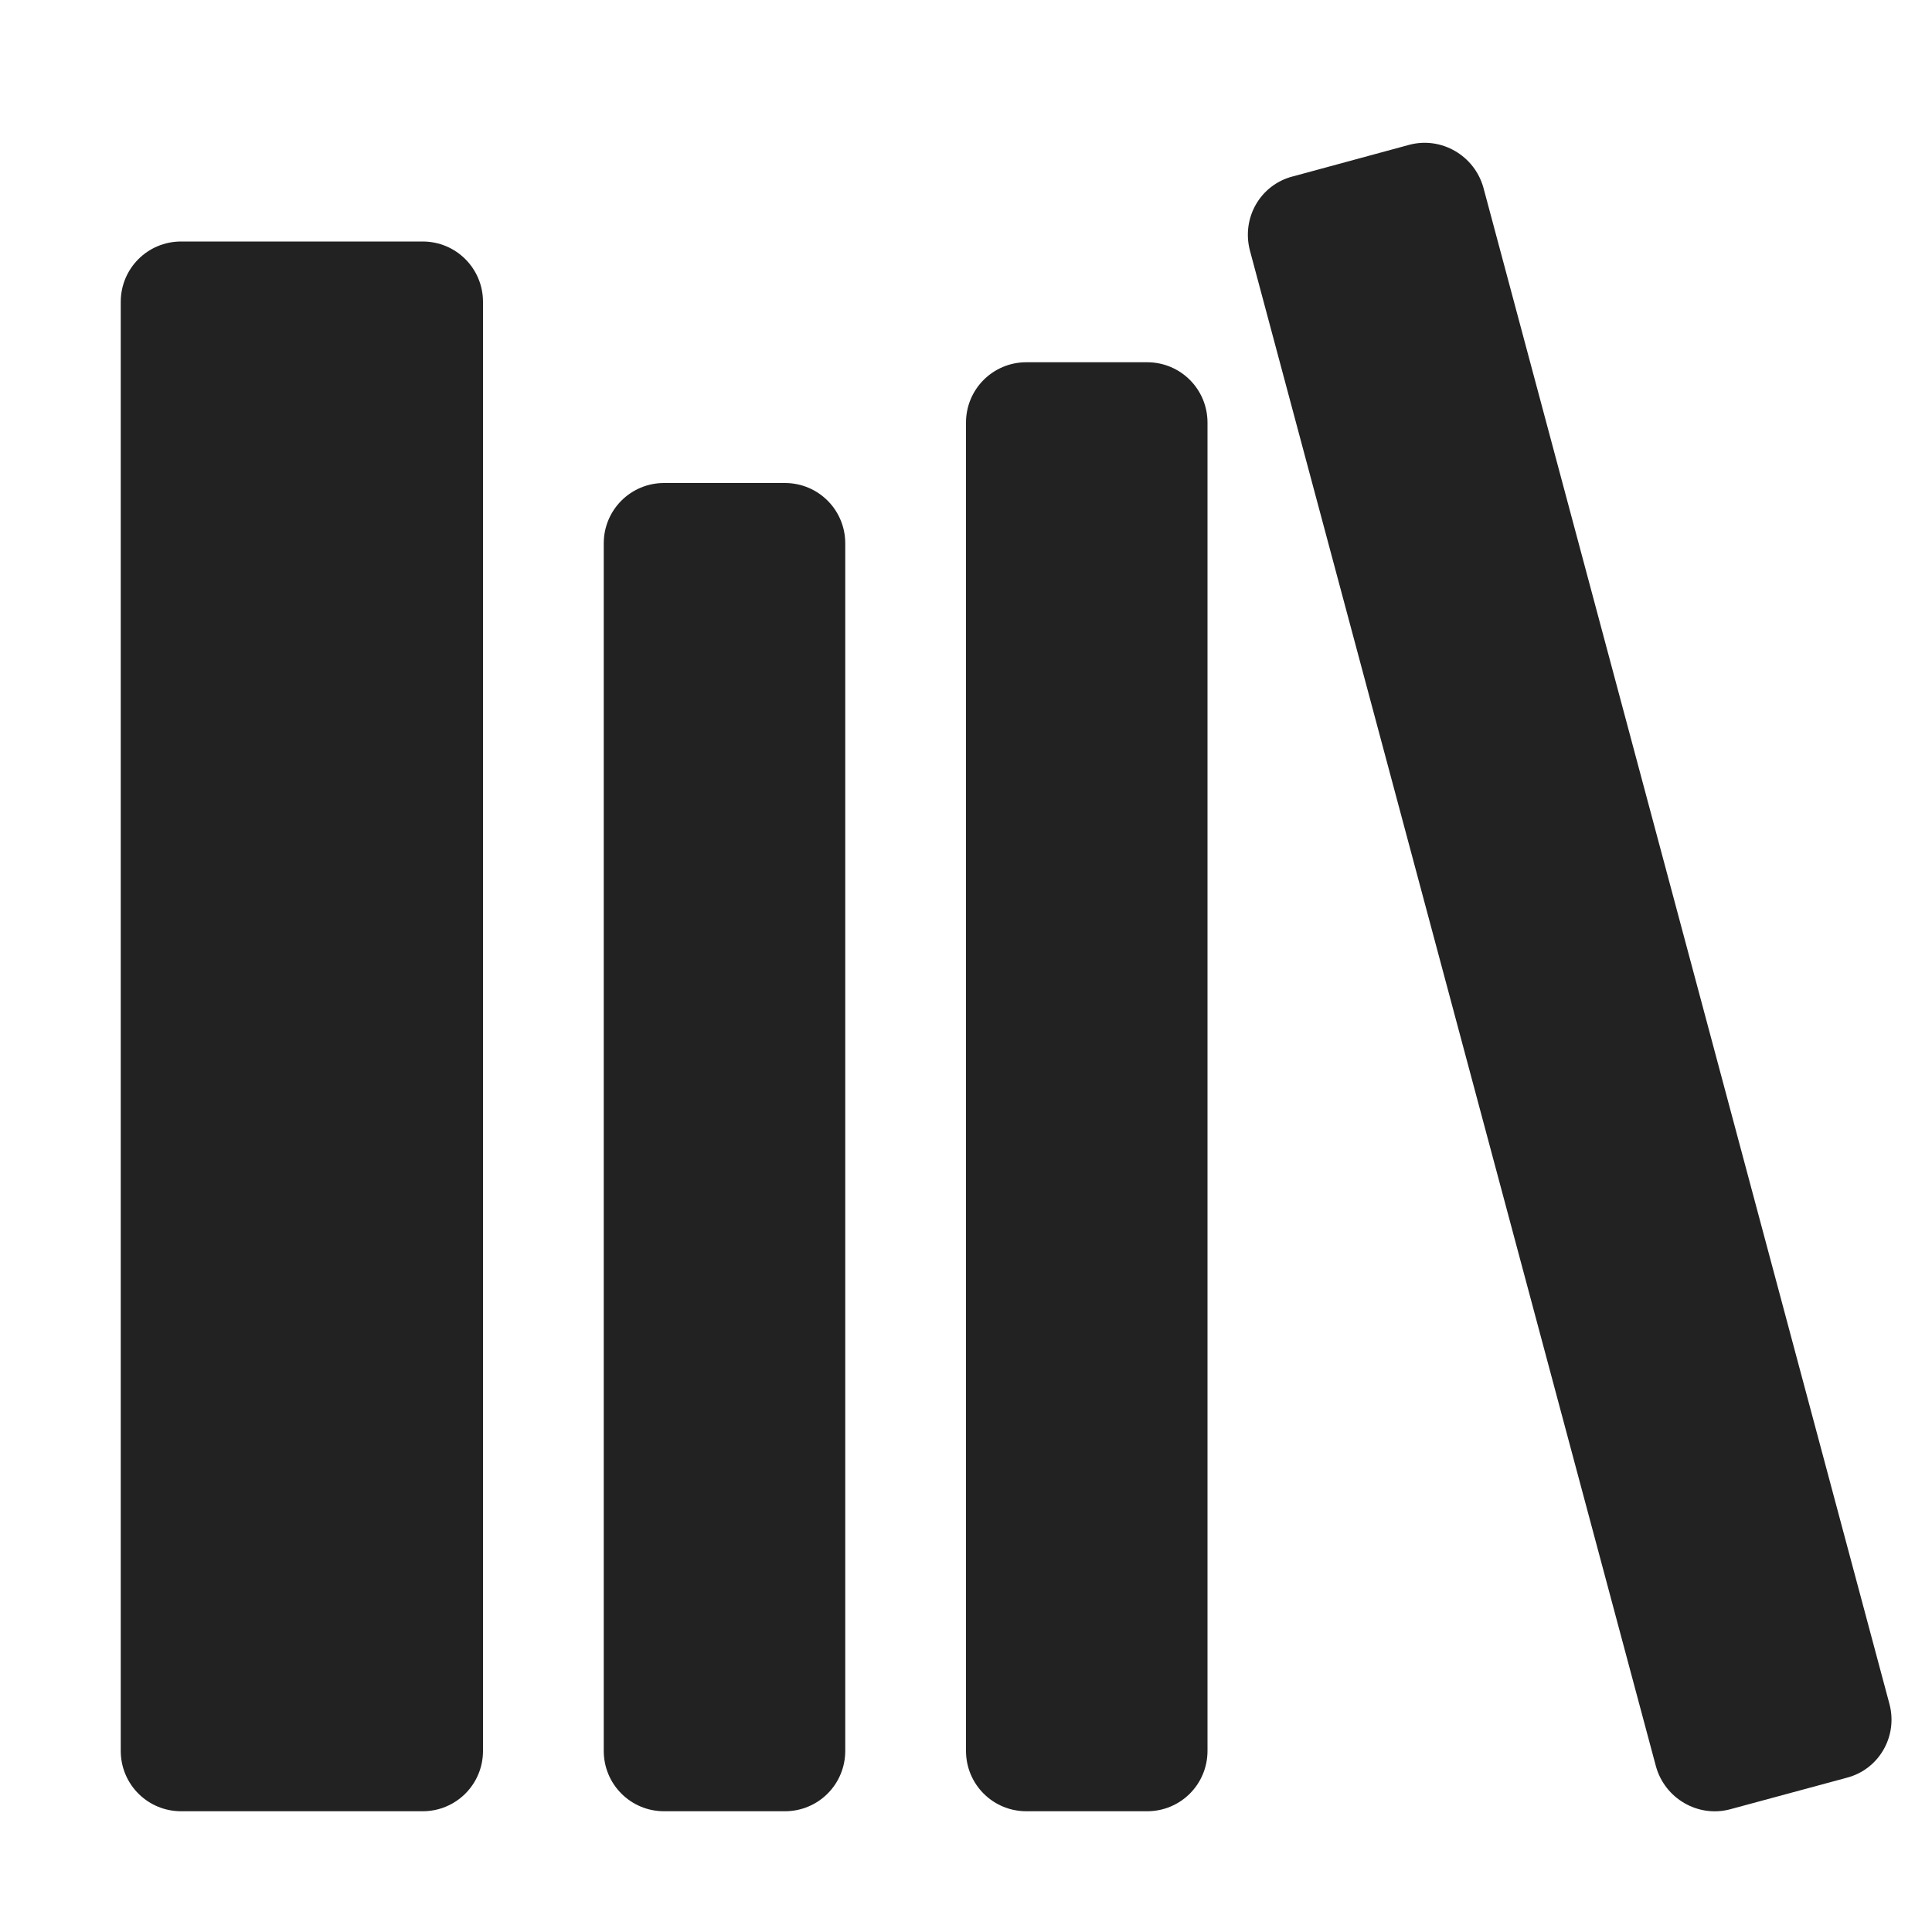
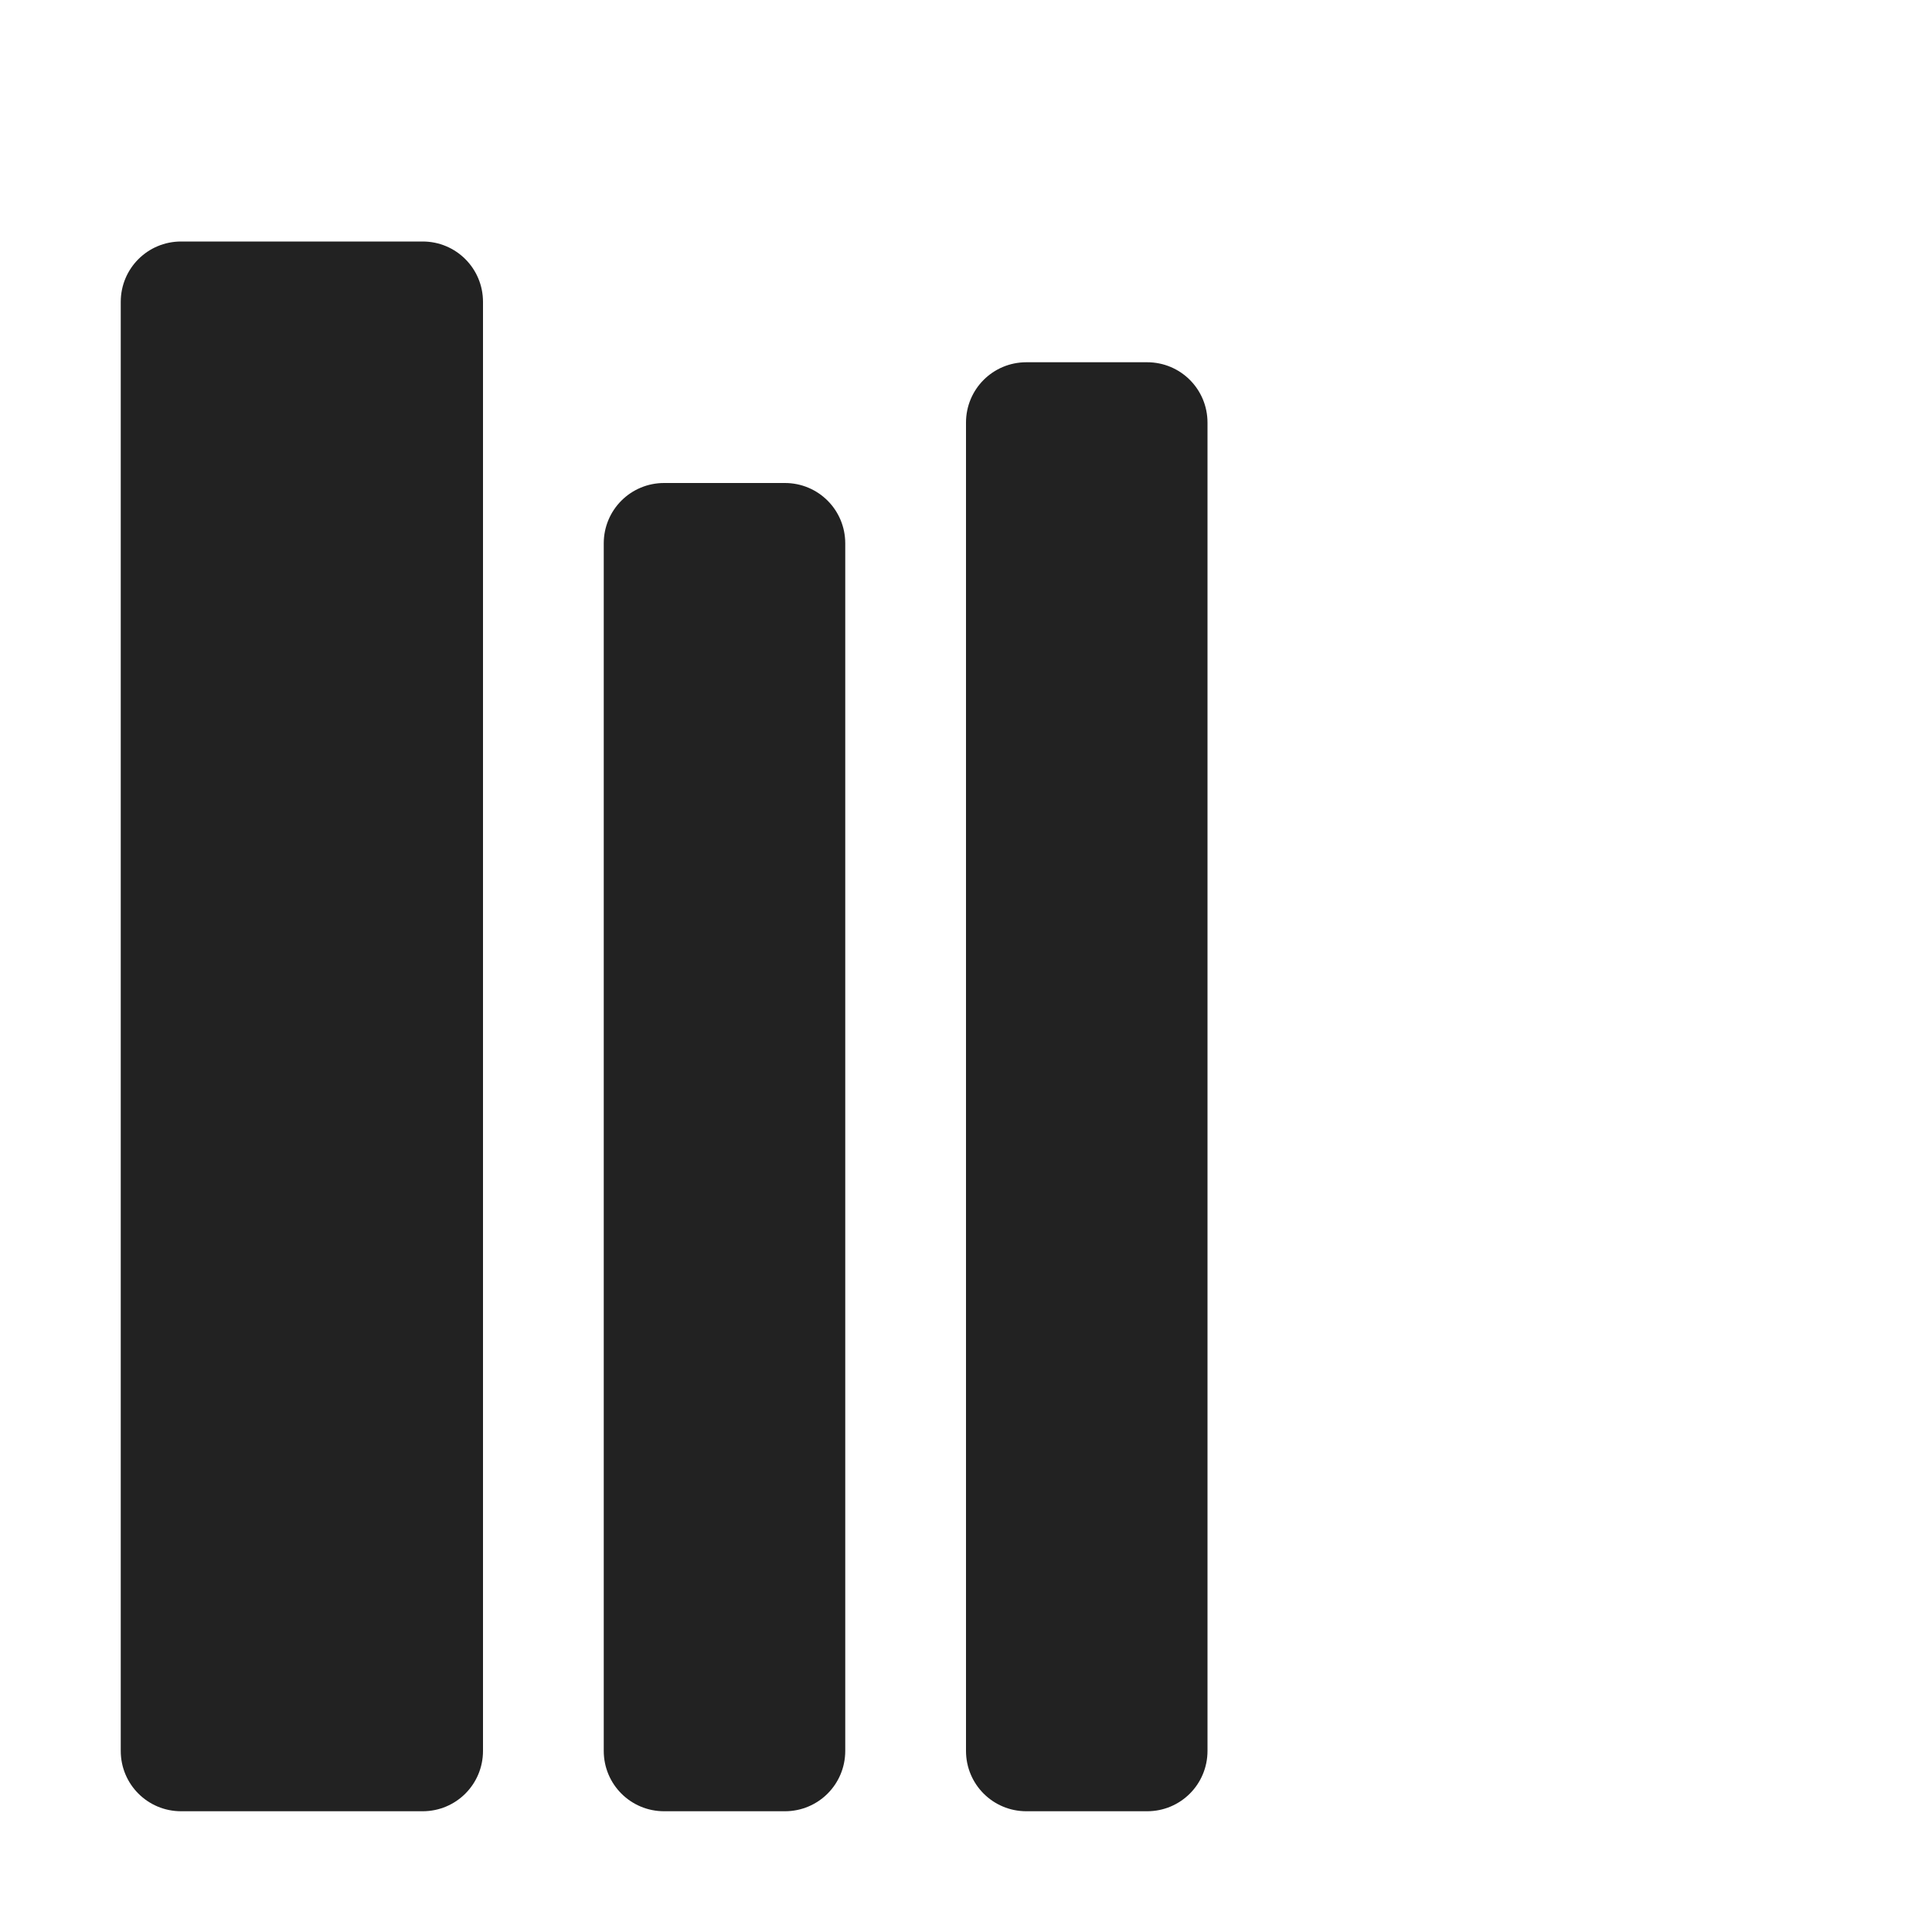
<svg xmlns="http://www.w3.org/2000/svg" height="16px" viewBox="0 0 16 16" width="16px">
  <g fill="#222222">
    <path d="m 1.5 2 h 2 c 0.277 0 0.5 0.223 0.5 0.5 v 12 c 0 0.277 -0.223 0.5 -0.5 0.5 h -2 c -0.277 0 -0.5 -0.223 -0.5 -0.5 v -12 c 0 -0.277 0.223 -0.5 0.5 -0.5 z m 0 0" />
    <path d="m 5.5 4 h 1 c 0.277 0 0.5 0.223 0.5 0.5 v 10 c 0 0.277 -0.223 0.5 -0.5 0.5 h -1 c -0.277 0 -0.5 -0.223 -0.5 -0.5 v -10 c 0 -0.277 0.223 -0.5 0.5 -0.5 z m 0 0" />
    <path d="m 8.5 3 h 1 c 0.277 0 0.5 0.223 0.5 0.5 v 11 c 0 0.277 -0.223 0.5 -0.5 0.5 h -1 c -0.277 0 -0.5 -0.223 -0.5 -0.5 v -11 c 0 -0.277 0.223 -0.5 0.5 -0.5 z m 0 0" />
-     <path d="m 10.707 1.461 l 0.965 -0.262 c 0.266 -0.07 0.539 0.09 0.613 0.355 l 3.363 12.559 c 0.07 0.266 -0.086 0.539 -0.352 0.609 l -0.969 0.262 c -0.266 0.07 -0.539 -0.09 -0.613 -0.355 l -3.363 -12.555 c -0.07 -0.27 0.086 -0.543 0.355 -0.613 z m 0 0" />
  </g>
</svg>